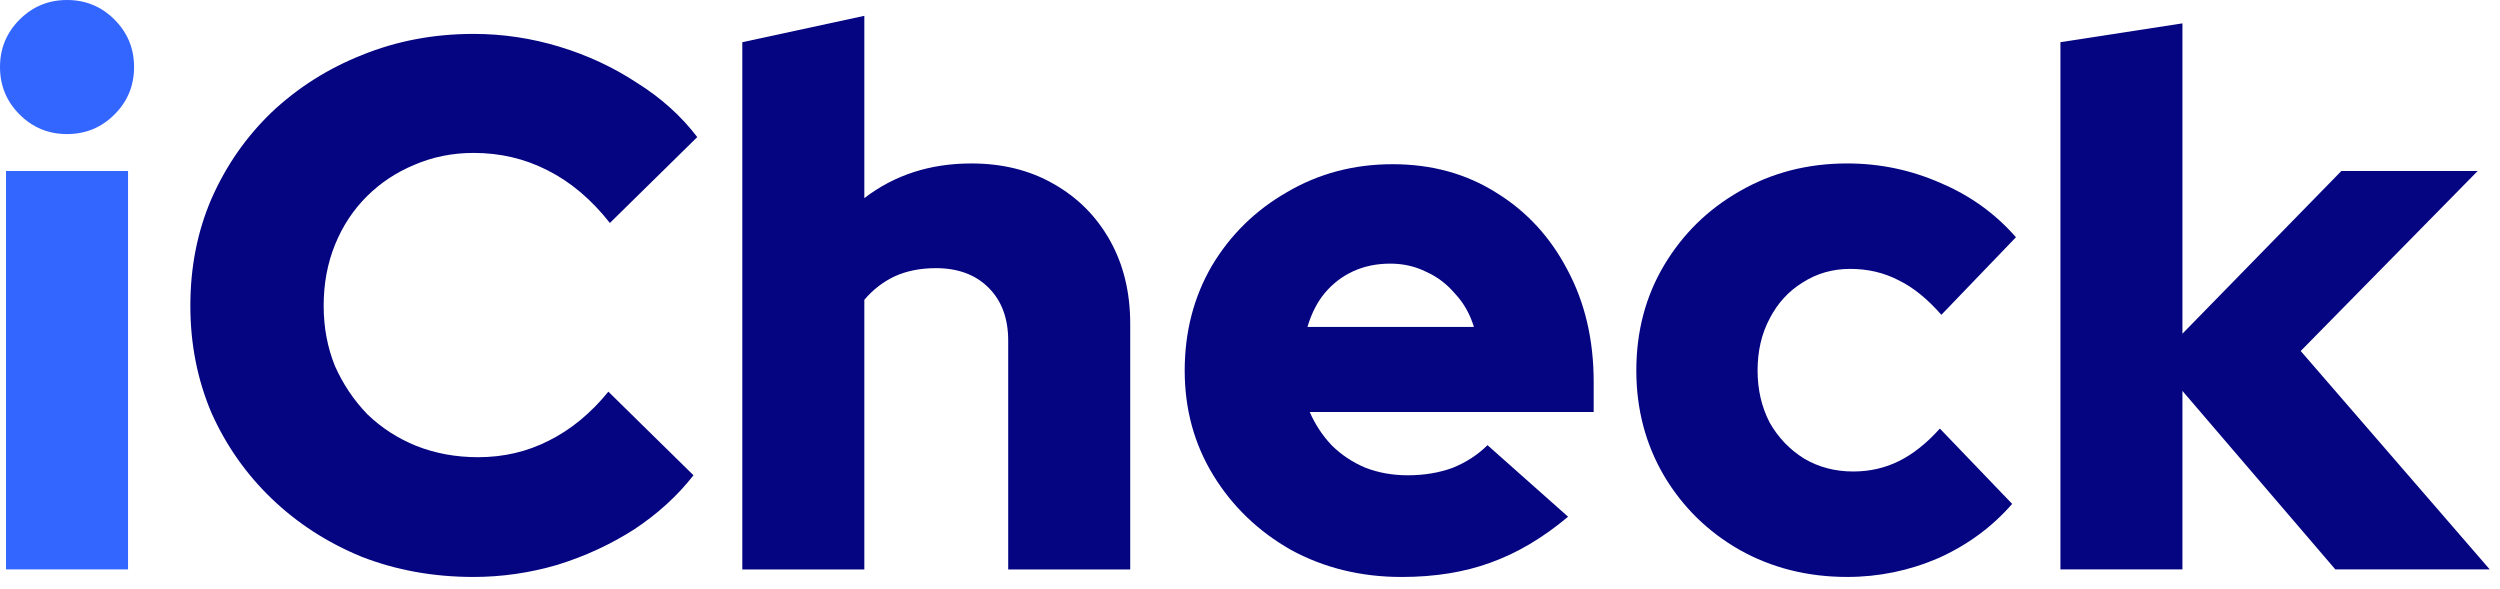
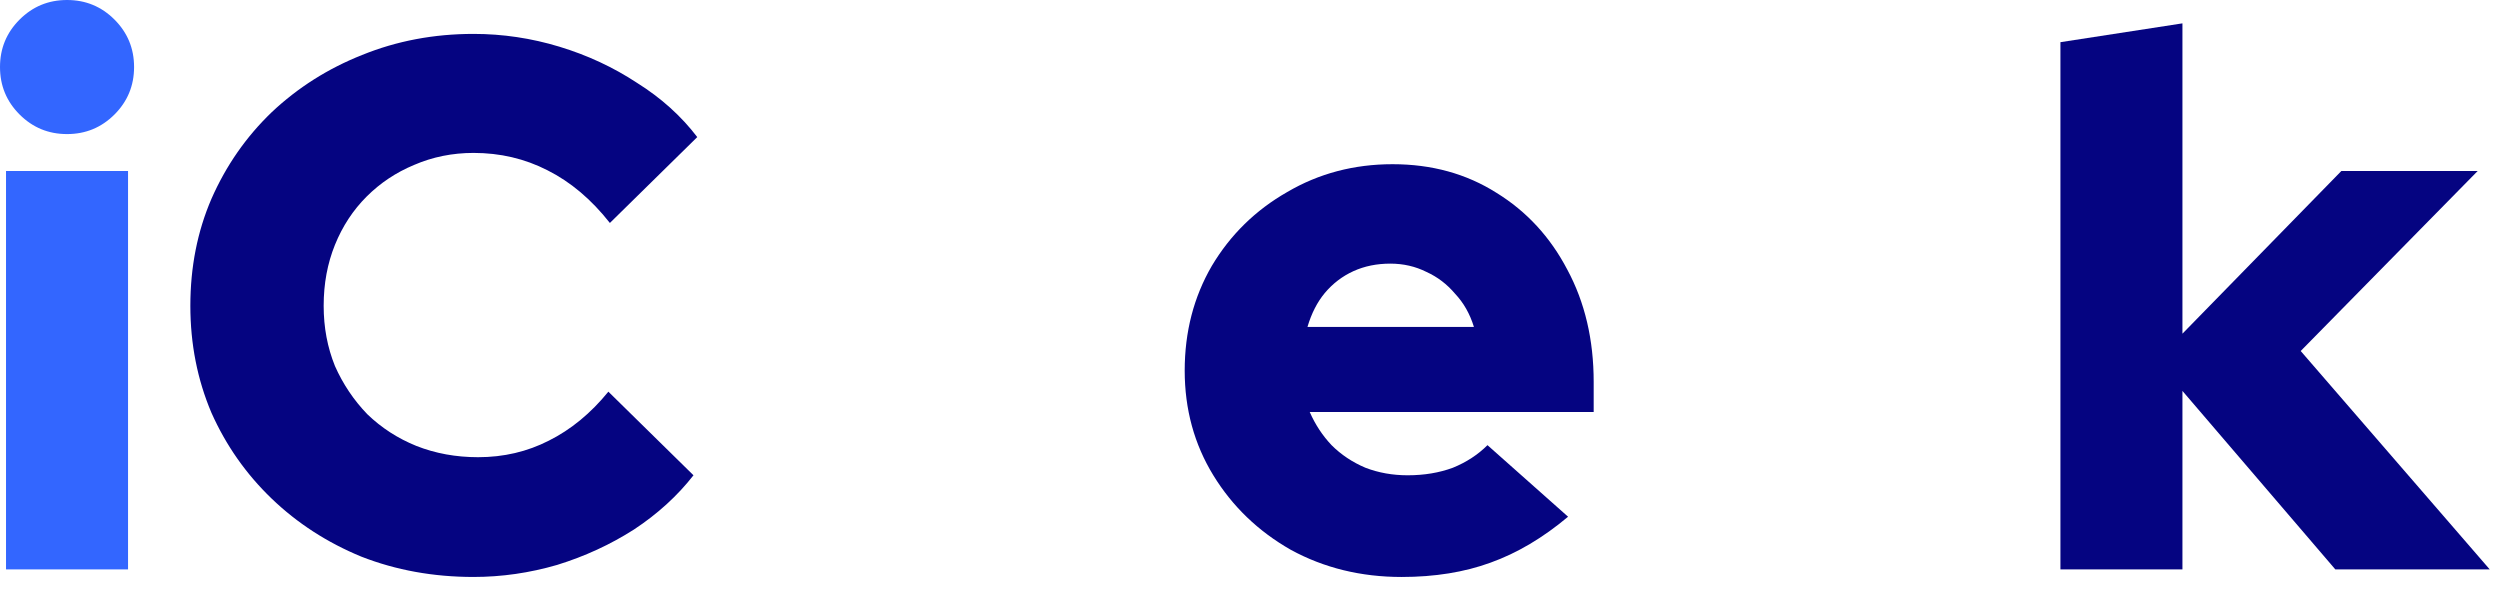
<svg xmlns="http://www.w3.org/2000/svg" width="157" height="37" viewBox="0 0 157 37" fill="none">
  <path d="M129.395 35.76V2.649L137.057 1.467V20.955L147.038 10.738H155.599L144.484 22.043L156.356 35.76H146.66L137.057 24.55V35.76H129.395Z" fill="#050481" />
-   <path d="M116.005 36.232C113.514 36.232 111.259 35.664 109.241 34.529C107.255 33.394 105.678 31.849 104.511 29.894C103.344 27.907 102.761 25.7 102.761 23.271C102.761 20.812 103.344 18.605 104.511 16.649C105.678 14.694 107.255 13.149 109.241 12.014C111.259 10.847 113.514 10.264 116.005 10.264C118.055 10.264 120.01 10.674 121.871 11.493C123.731 12.282 125.308 13.417 126.601 14.899L121.918 19.771C121.035 18.762 120.136 18.037 119.222 17.595C118.307 17.122 117.298 16.886 116.195 16.886C115.091 16.886 114.098 17.17 113.215 17.737C112.332 18.273 111.638 19.03 111.133 20.008C110.629 20.954 110.376 22.042 110.376 23.271C110.376 24.47 110.629 25.558 111.133 26.535C111.669 27.481 112.395 28.238 113.309 28.806C114.224 29.342 115.249 29.61 116.384 29.61C117.424 29.61 118.386 29.389 119.269 28.948C120.152 28.506 121.004 27.828 121.823 26.914L126.364 31.644C125.103 33.094 123.558 34.23 121.729 35.05C119.9 35.838 117.992 36.232 116.005 36.232Z" fill="#050481" />
  <path d="M88.022 36.234C85.467 36.234 83.149 35.666 81.068 34.531C79.018 33.364 77.394 31.803 76.196 29.848C74.998 27.893 74.399 25.701 74.399 23.273C74.399 20.845 74.966 18.653 76.102 16.698C77.268 14.743 78.845 13.198 80.832 12.063C82.818 10.896 85.026 10.312 87.454 10.312C89.913 10.312 92.089 10.912 93.981 12.11C95.874 13.277 97.356 14.885 98.428 16.935C99.531 18.984 100.083 21.334 100.083 23.983V25.875H82.251C82.598 26.663 83.055 27.357 83.622 27.956C84.222 28.555 84.931 29.028 85.751 29.375C86.571 29.69 87.454 29.848 88.4 29.848C89.441 29.848 90.386 29.69 91.238 29.375C92.089 29.028 92.815 28.555 93.414 27.956L98.475 32.45C96.898 33.774 95.274 34.736 93.603 35.335C91.963 35.934 90.103 36.234 88.022 36.234ZM82.109 20.53H92.562C92.31 19.71 91.916 19.016 91.38 18.448C90.875 17.849 90.276 17.392 89.582 17.077C88.889 16.73 88.132 16.556 87.312 16.556C86.46 16.556 85.688 16.714 84.994 17.029C84.3 17.345 83.701 17.802 83.197 18.401C82.724 18.969 82.361 19.678 82.109 20.53Z" fill="#050481" />
-   <path d="M46.617 35.761V2.65L54.28 0.994V12.441C56.172 10.991 58.411 10.265 60.997 10.265C62.952 10.265 64.671 10.691 66.153 11.542C67.666 12.394 68.849 13.576 69.7 15.09C70.552 16.604 70.978 18.354 70.978 20.34V35.761H63.315V21.381C63.315 19.994 62.905 18.89 62.085 18.07C61.265 17.25 60.161 16.84 58.774 16.84C57.796 16.84 56.929 17.014 56.172 17.36C55.447 17.707 54.816 18.196 54.28 18.827V35.761H46.617Z" fill="#050481" />
  <path d="M29.739 36.233C27.216 36.233 24.867 35.807 22.691 34.956C20.547 34.073 18.671 32.859 17.062 31.314C15.454 29.769 14.193 27.971 13.278 25.922C12.395 23.84 11.954 21.601 11.954 19.205C11.954 16.776 12.395 14.538 13.278 12.488C14.193 10.407 15.454 8.593 17.062 7.048C18.702 5.503 20.594 4.305 22.739 3.453C24.914 2.57 27.248 2.129 29.739 2.129C31.568 2.129 33.366 2.397 35.132 2.933C36.897 3.469 38.521 4.226 40.004 5.203C41.517 6.15 42.779 7.285 43.788 8.609L38.301 14.002C37.134 12.519 35.825 11.416 34.375 10.69C32.956 9.965 31.41 9.603 29.739 9.603C28.415 9.603 27.169 9.855 26.002 10.359C24.867 10.832 23.874 11.495 23.022 12.346C22.171 13.197 21.509 14.207 21.036 15.373C20.563 16.54 20.326 17.817 20.326 19.205C20.326 20.561 20.563 21.822 21.036 22.989C21.54 24.124 22.218 25.133 23.07 26.016C23.953 26.867 24.977 27.53 26.144 28.003C27.343 28.476 28.636 28.712 30.023 28.712C31.631 28.712 33.113 28.365 34.469 27.672C35.857 26.978 37.102 25.953 38.206 24.597L43.551 29.848C42.542 31.14 41.296 32.276 39.814 33.253C38.332 34.199 36.724 34.94 34.99 35.476C33.255 35.981 31.505 36.233 29.739 36.233Z" fill="#050481" />
  <path d="M0.378 35.76V10.737H8.041V35.76H0.378ZM4.21 8.42C3.043 8.42 2.05 8.01 1.23 7.19C0.41 6.37 0 5.377 0 4.21C0 3.043 0.41 2.05 1.23 1.23C2.05 0.41 3.043 0 4.21 0C5.377 0 6.37 0.41 7.19 1.23C8.01 2.05 8.42 3.043 8.42 4.21C8.42 5.377 8.01 6.37 7.19 7.19C6.37 8.01 5.377 8.42 4.21 8.42Z" fill="#3366FF" />
</svg>